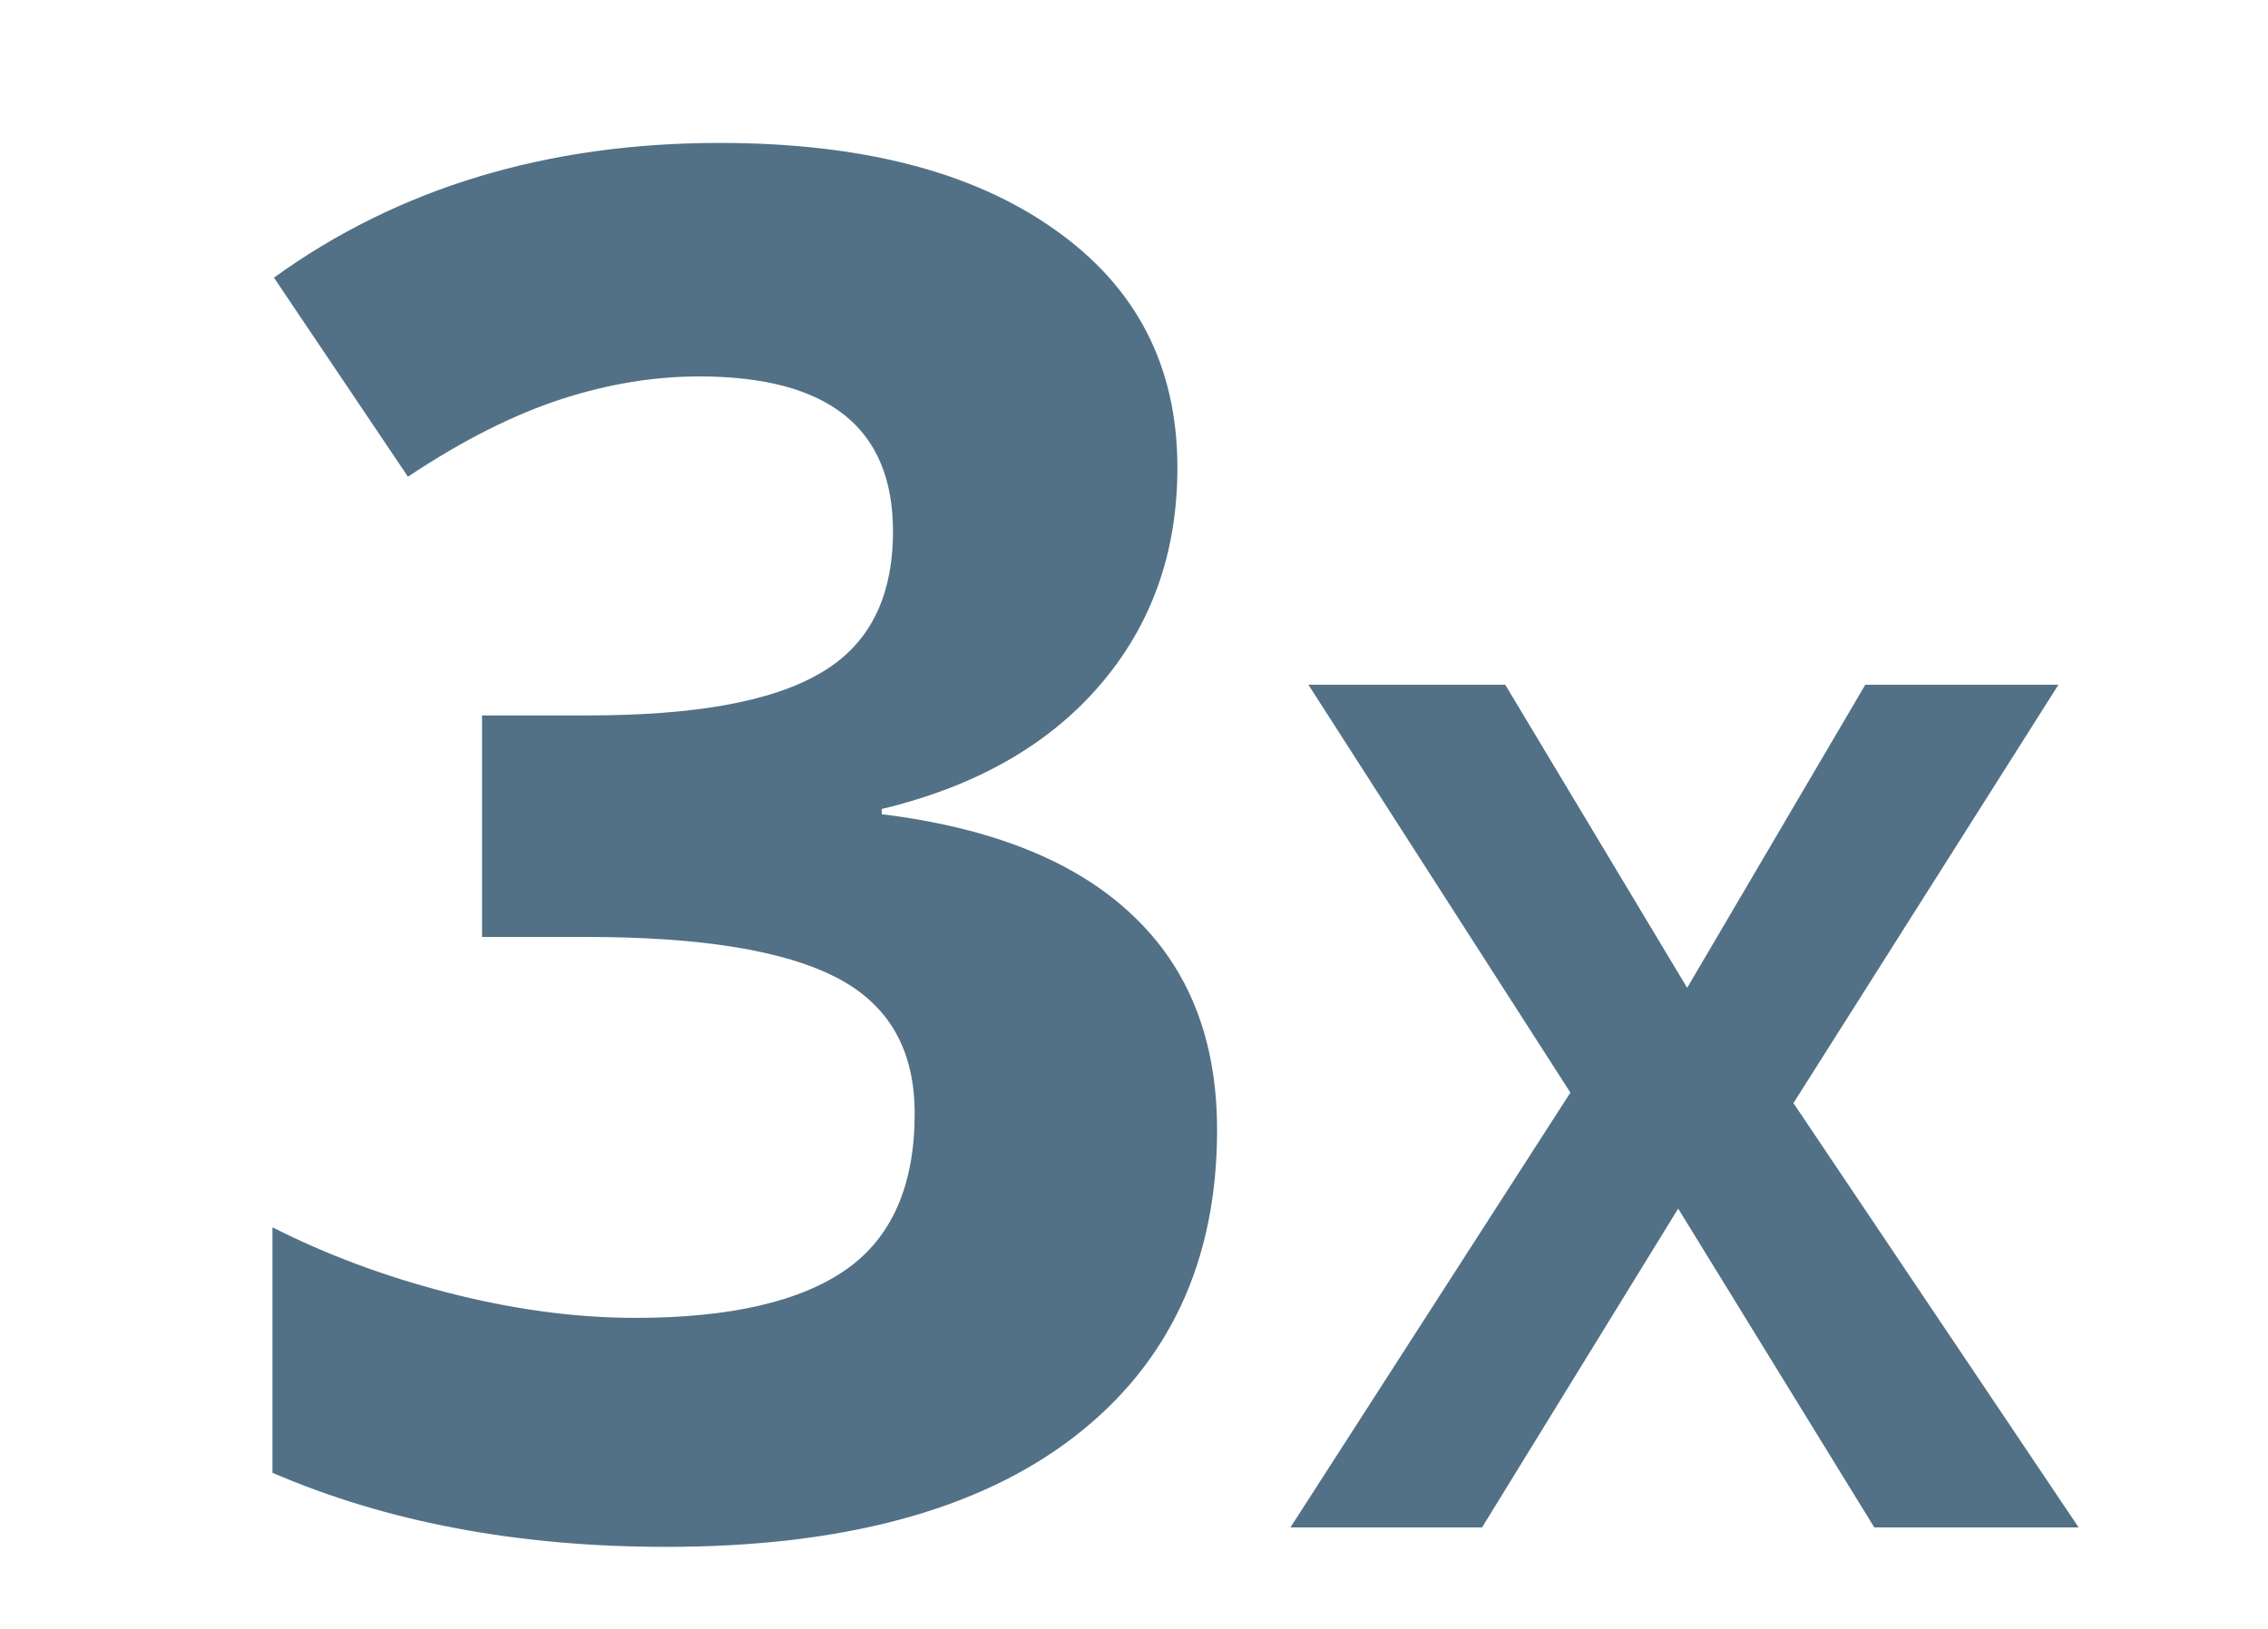
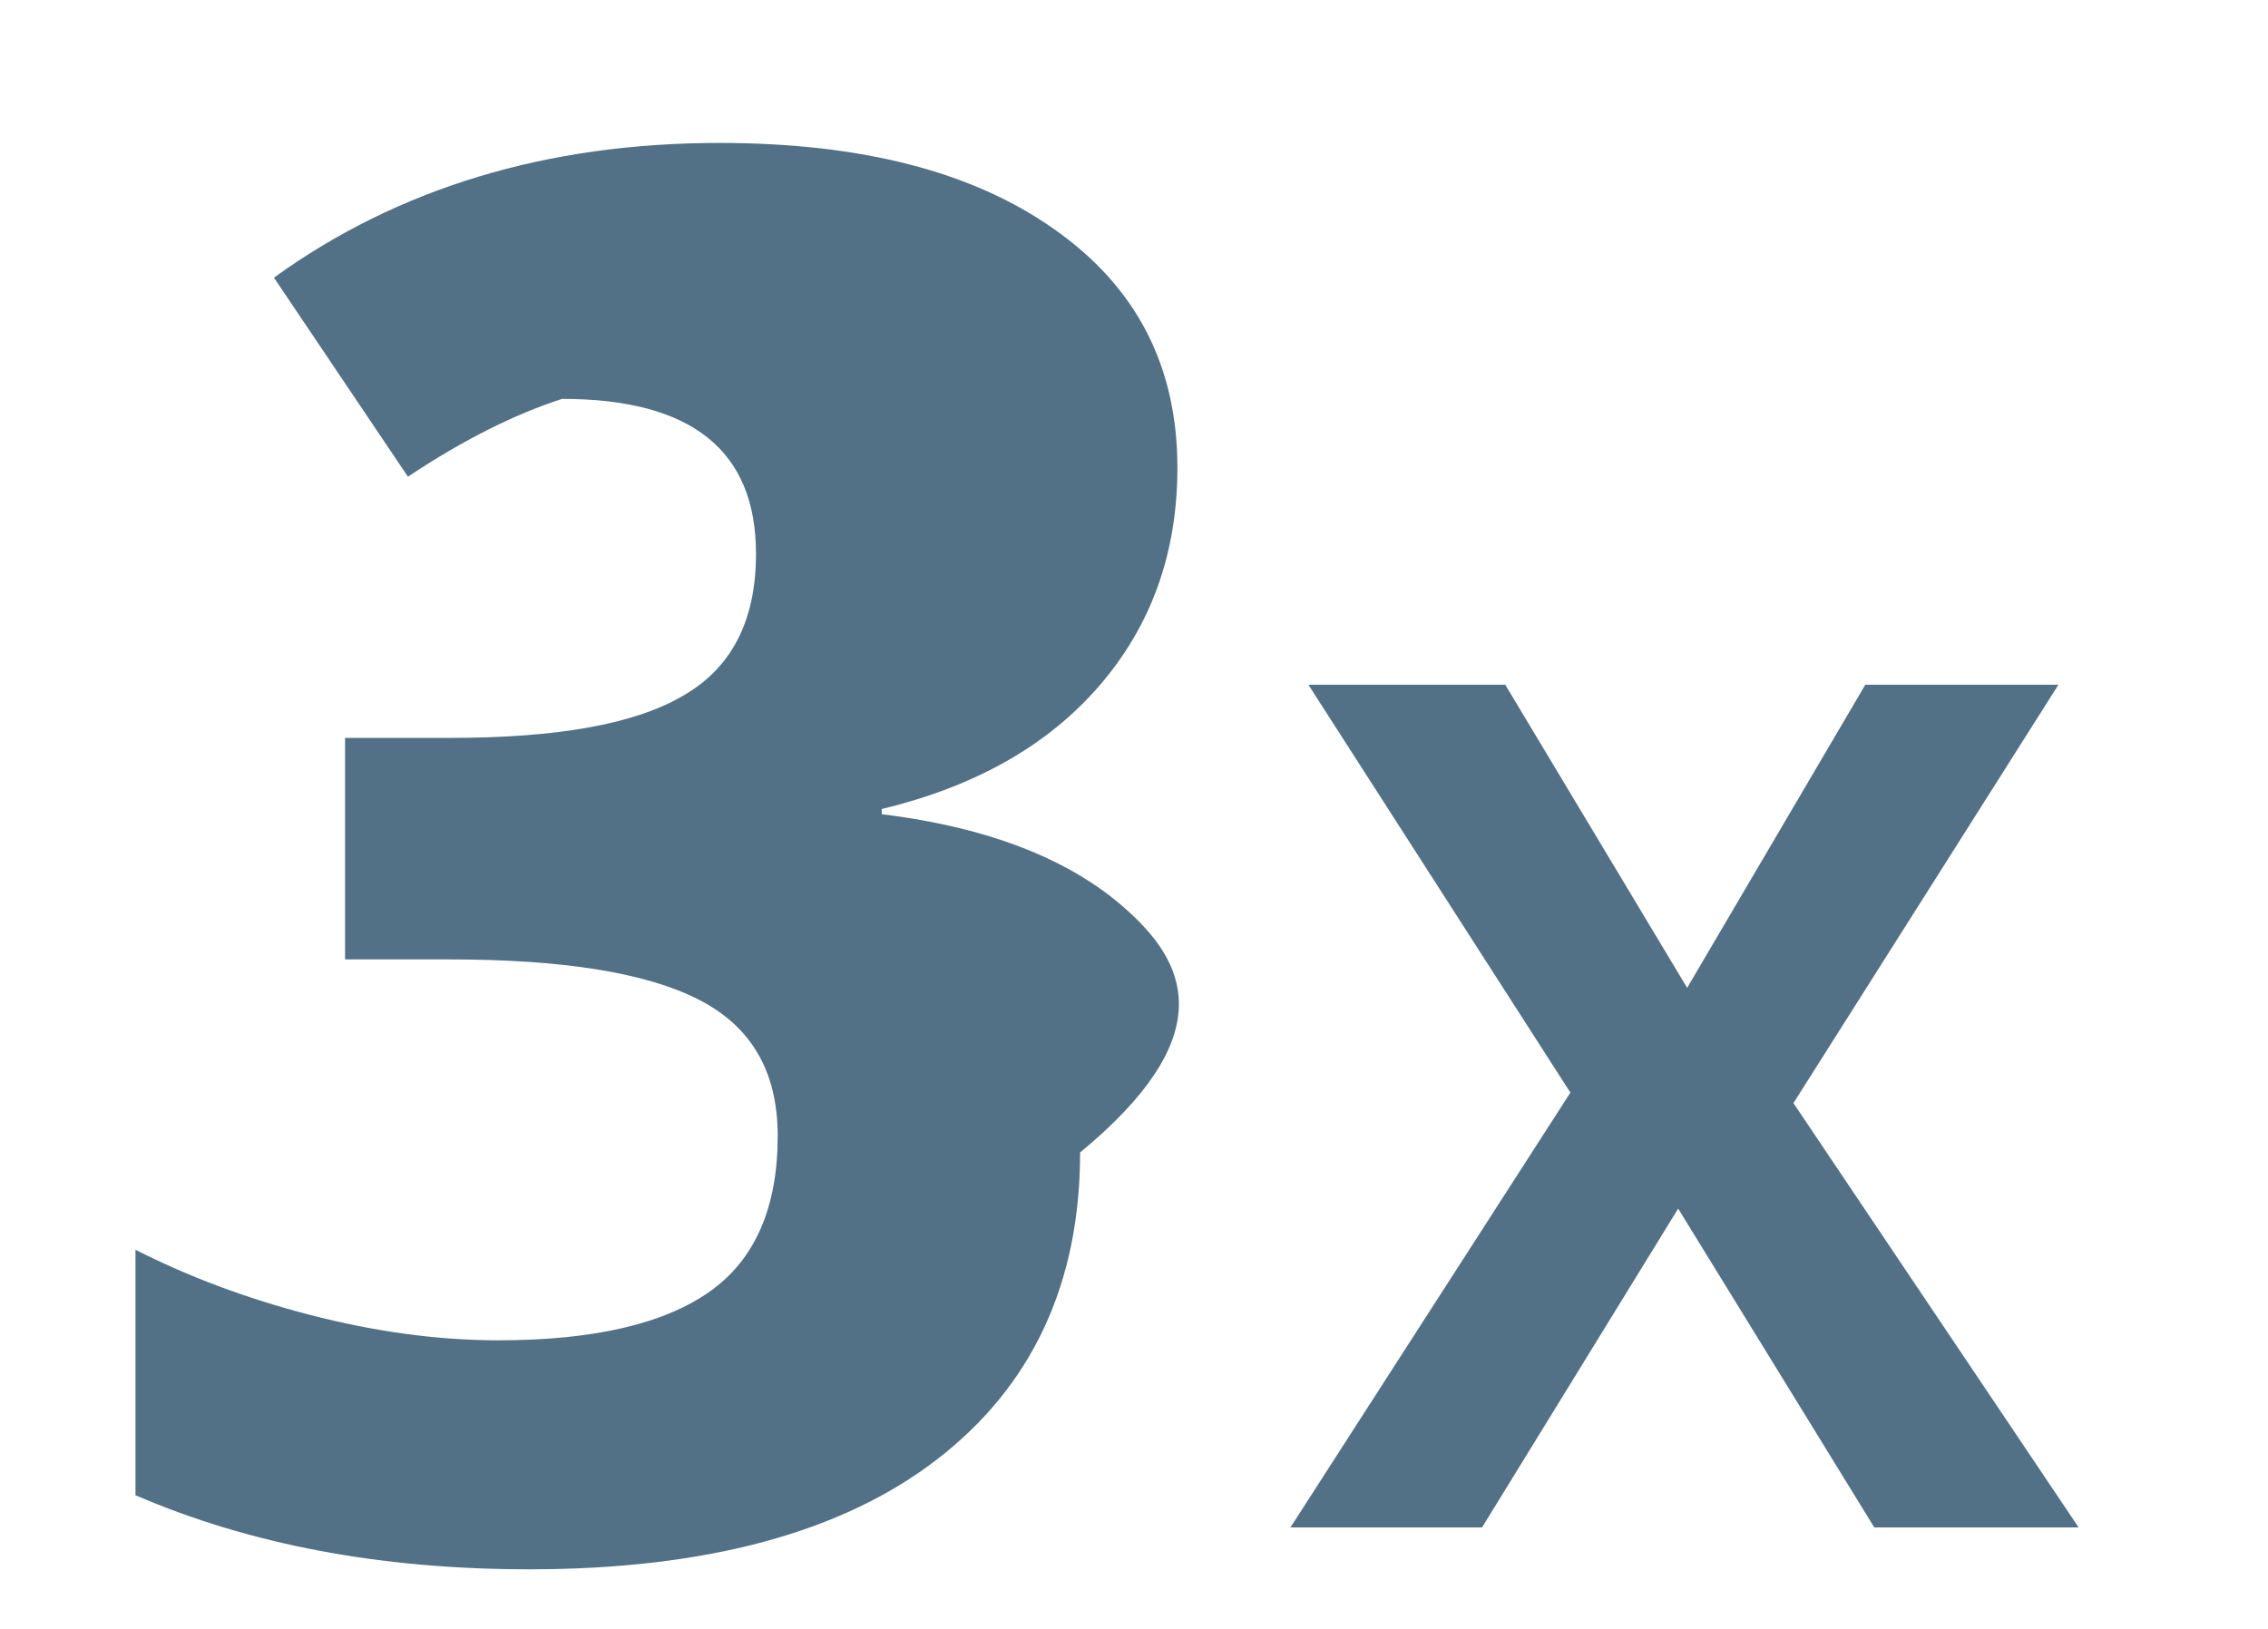
<svg xmlns="http://www.w3.org/2000/svg" version="1.1" id="Layer_1" x="0px" y="0px" viewBox="-154 288.3 303 217.7" style="enable-background:new -154 288.3 303 217.7;" xml:space="preserve">
  <style type="text/css">
	.st0{fill:#527186;}
</style>
  <g id="Main-BG">
</g>
  <g id="WIngs">
</g>
  <g id="Buildings">
</g>
  <g id="Base">
</g>
  <g id="People">
</g>
-   <path class="st0" d="M-2.8,410.5c-7.5-7.1-18.7-11.6-33.4-13.4v-0.7c12.5-3,22.2-8.5,29.1-16.5c6.9-8,10.4-17.7,10.4-29.1  c0-13.6-5.5-24.2-16.5-31.9c-10.9-7.7-25.8-11.5-44.7-11.5c-23,0-42.9,6-59.5,18l17.9,26.6c7.5-5,14.4-8.4,20.6-10.4  c6.2-2,12.3-3,18.3-3c17.3,0,25.9,6.9,25.9,20.7c0,9-3.3,15.3-9.8,19c-6.5,3.8-16.9,5.6-31,5.6h-14.1v29.6h13.9  c15.3,0,26.4,1.8,33.4,5.4c7,3.6,10.5,9.6,10.5,18.2c0,9.5-3,16.5-9.1,20.8c-6.1,4.3-15.5,6.5-28.2,6.5c-8.3,0-16.7-1.2-25.2-3.4  s-16.2-5.1-23.3-8.7v32.8c15.3,6.6,32.8,9.9,52.6,9.9c23.6,0,41.8-4.9,54.5-14.7s19.1-23.5,19.1-41C8.6,427.2,4.8,417.6-2.8,410.5z   M85.6,435.7l35.4-55.9H95.2l-23.8,40.5l-24.3-40.5H20.8l35,54.5l-37.4,58.1H44l26.2-42.6l26.2,42.6h27.3L85.6,435.7z" />
+   <path class="st0" d="M-2.8,410.5c-7.5-7.1-18.7-11.6-33.4-13.4v-0.7c12.5-3,22.2-8.5,29.1-16.5c6.9-8,10.4-17.7,10.4-29.1  c0-13.6-5.5-24.2-16.5-31.9c-10.9-7.7-25.8-11.5-44.7-11.5c-23,0-42.9,6-59.5,18l17.9,26.6c7.5-5,14.4-8.4,20.6-10.4  c17.3,0,25.9,6.9,25.9,20.7c0,9-3.3,15.3-9.8,19c-6.5,3.8-16.9,5.6-31,5.6h-14.1v29.6h13.9  c15.3,0,26.4,1.8,33.4,5.4c7,3.6,10.5,9.6,10.5,18.2c0,9.5-3,16.5-9.1,20.8c-6.1,4.3-15.5,6.5-28.2,6.5c-8.3,0-16.7-1.2-25.2-3.4  s-16.2-5.1-23.3-8.7v32.8c15.3,6.6,32.8,9.9,52.6,9.9c23.6,0,41.8-4.9,54.5-14.7s19.1-23.5,19.1-41C8.6,427.2,4.8,417.6-2.8,410.5z   M85.6,435.7l35.4-55.9H95.2l-23.8,40.5l-24.3-40.5H20.8l35,54.5l-37.4,58.1H44l26.2-42.6l26.2,42.6h27.3L85.6,435.7z" />
</svg>